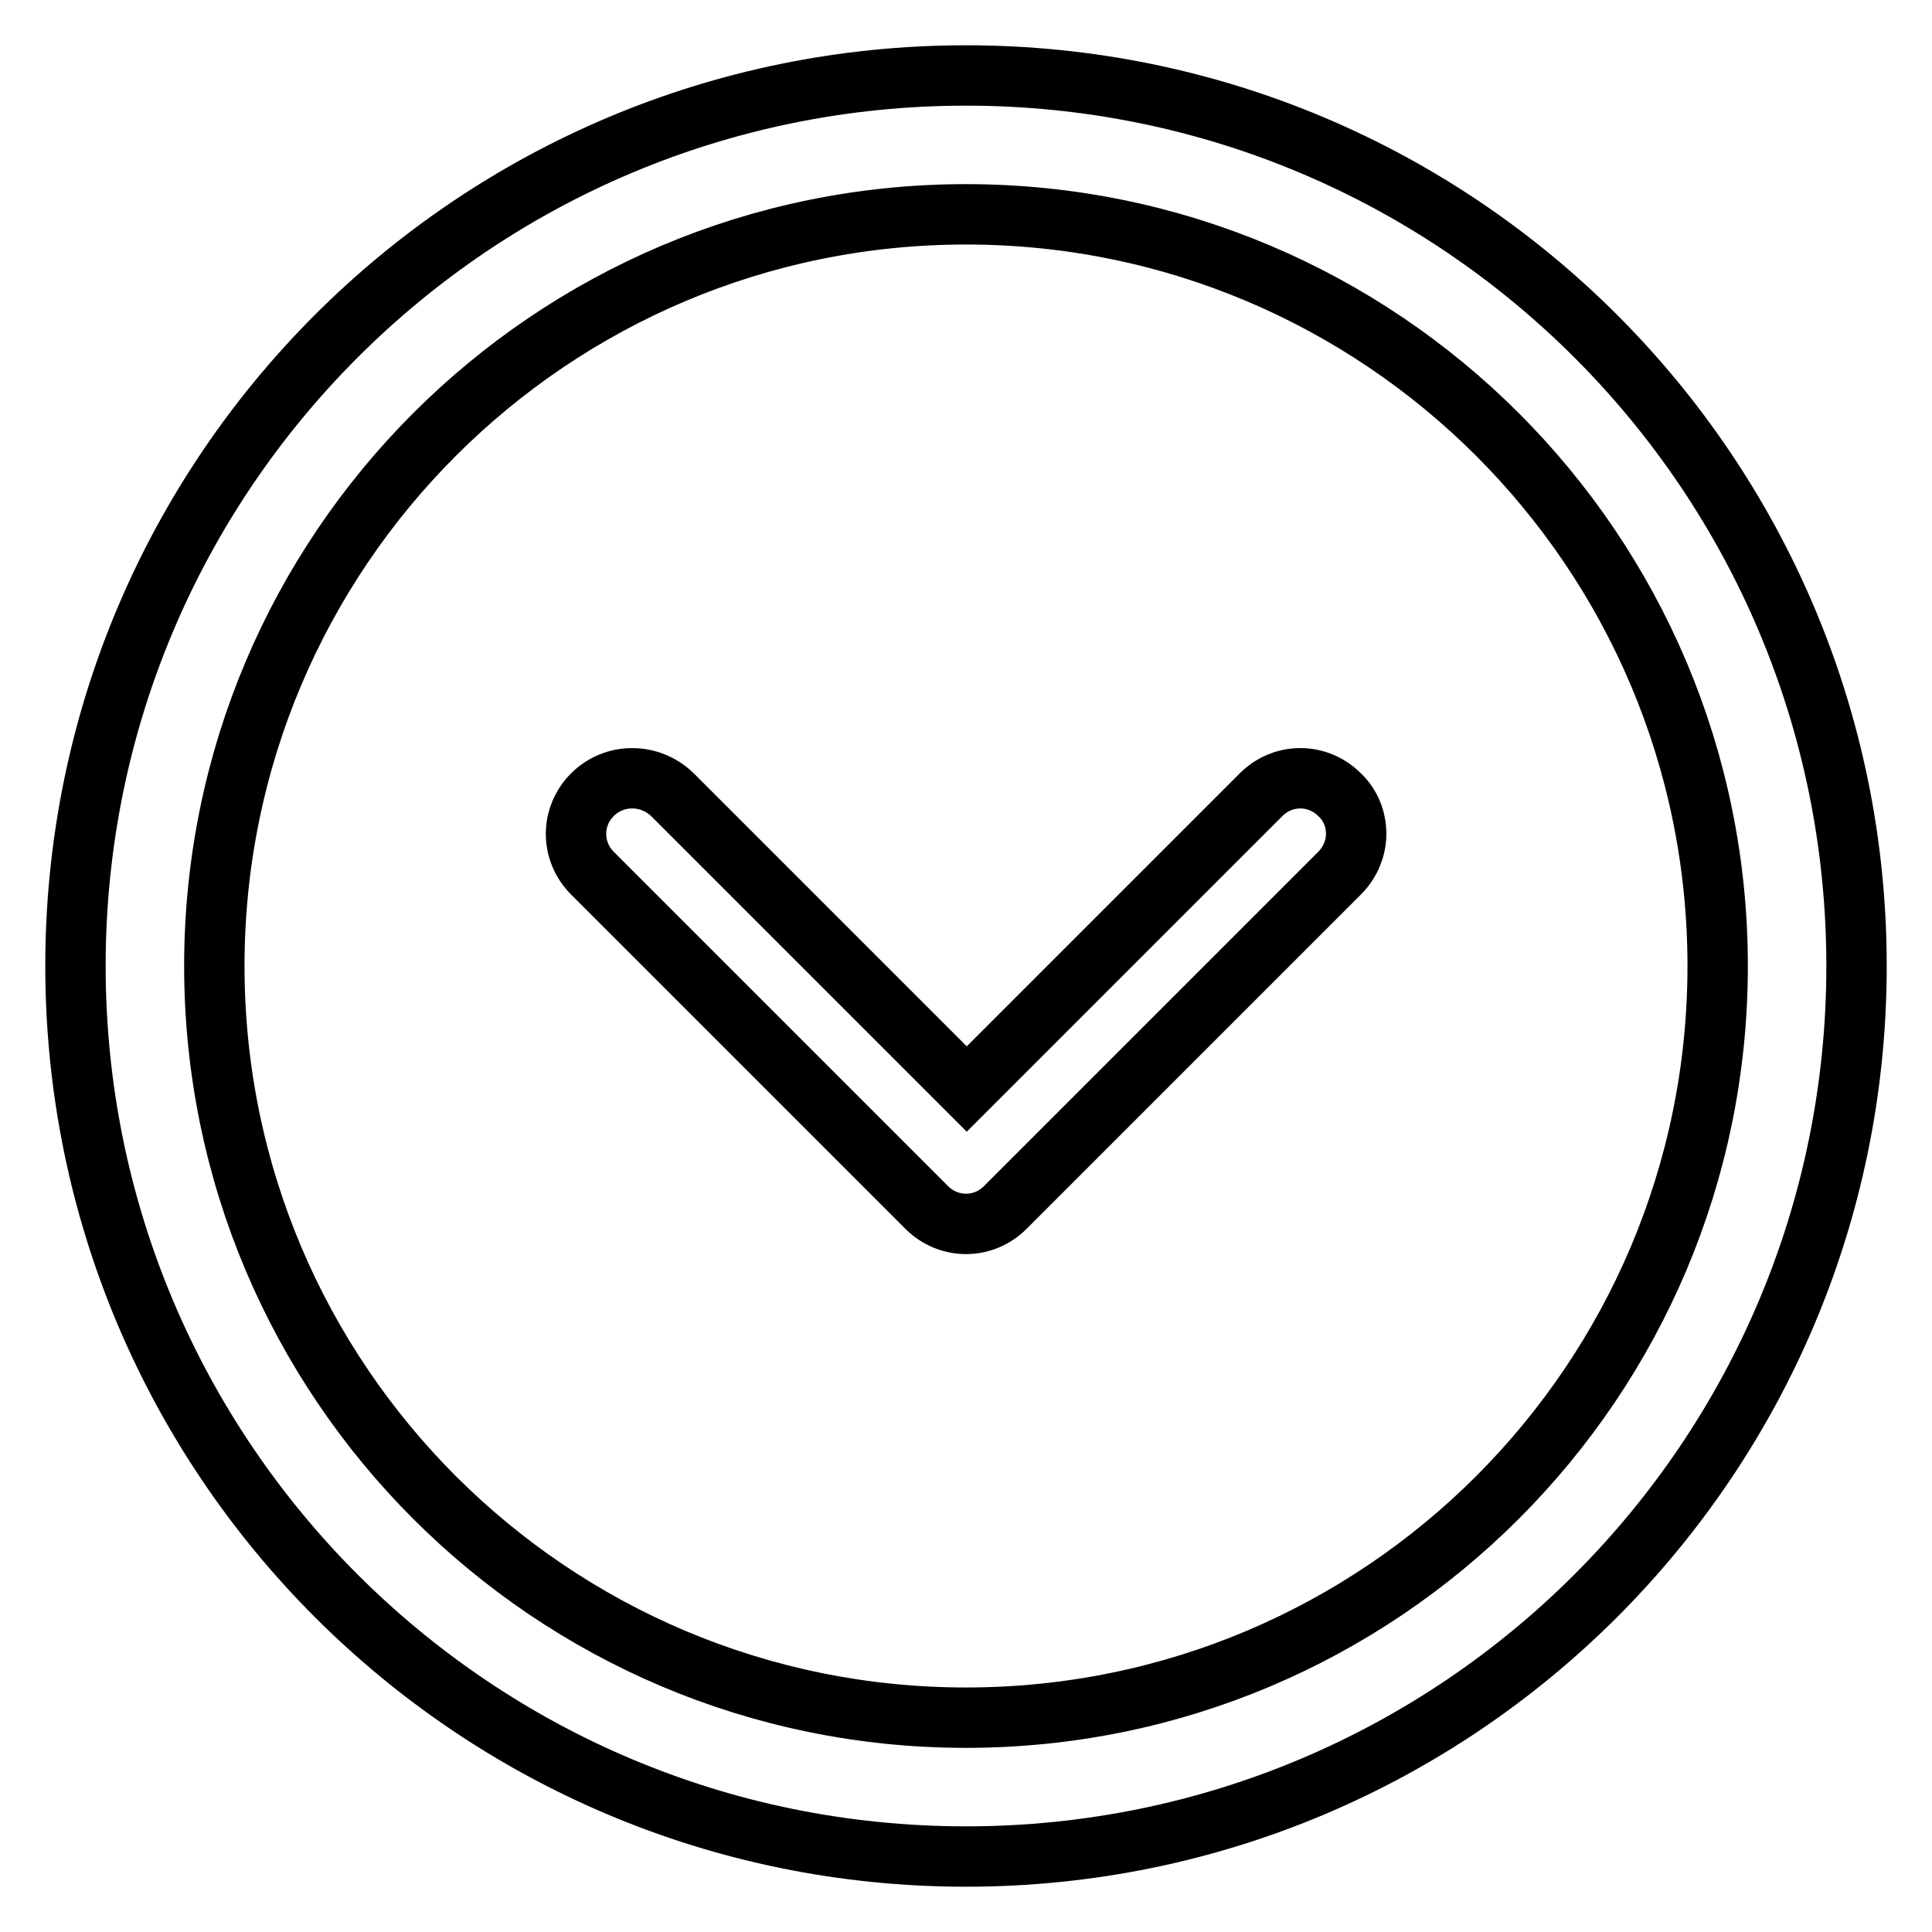
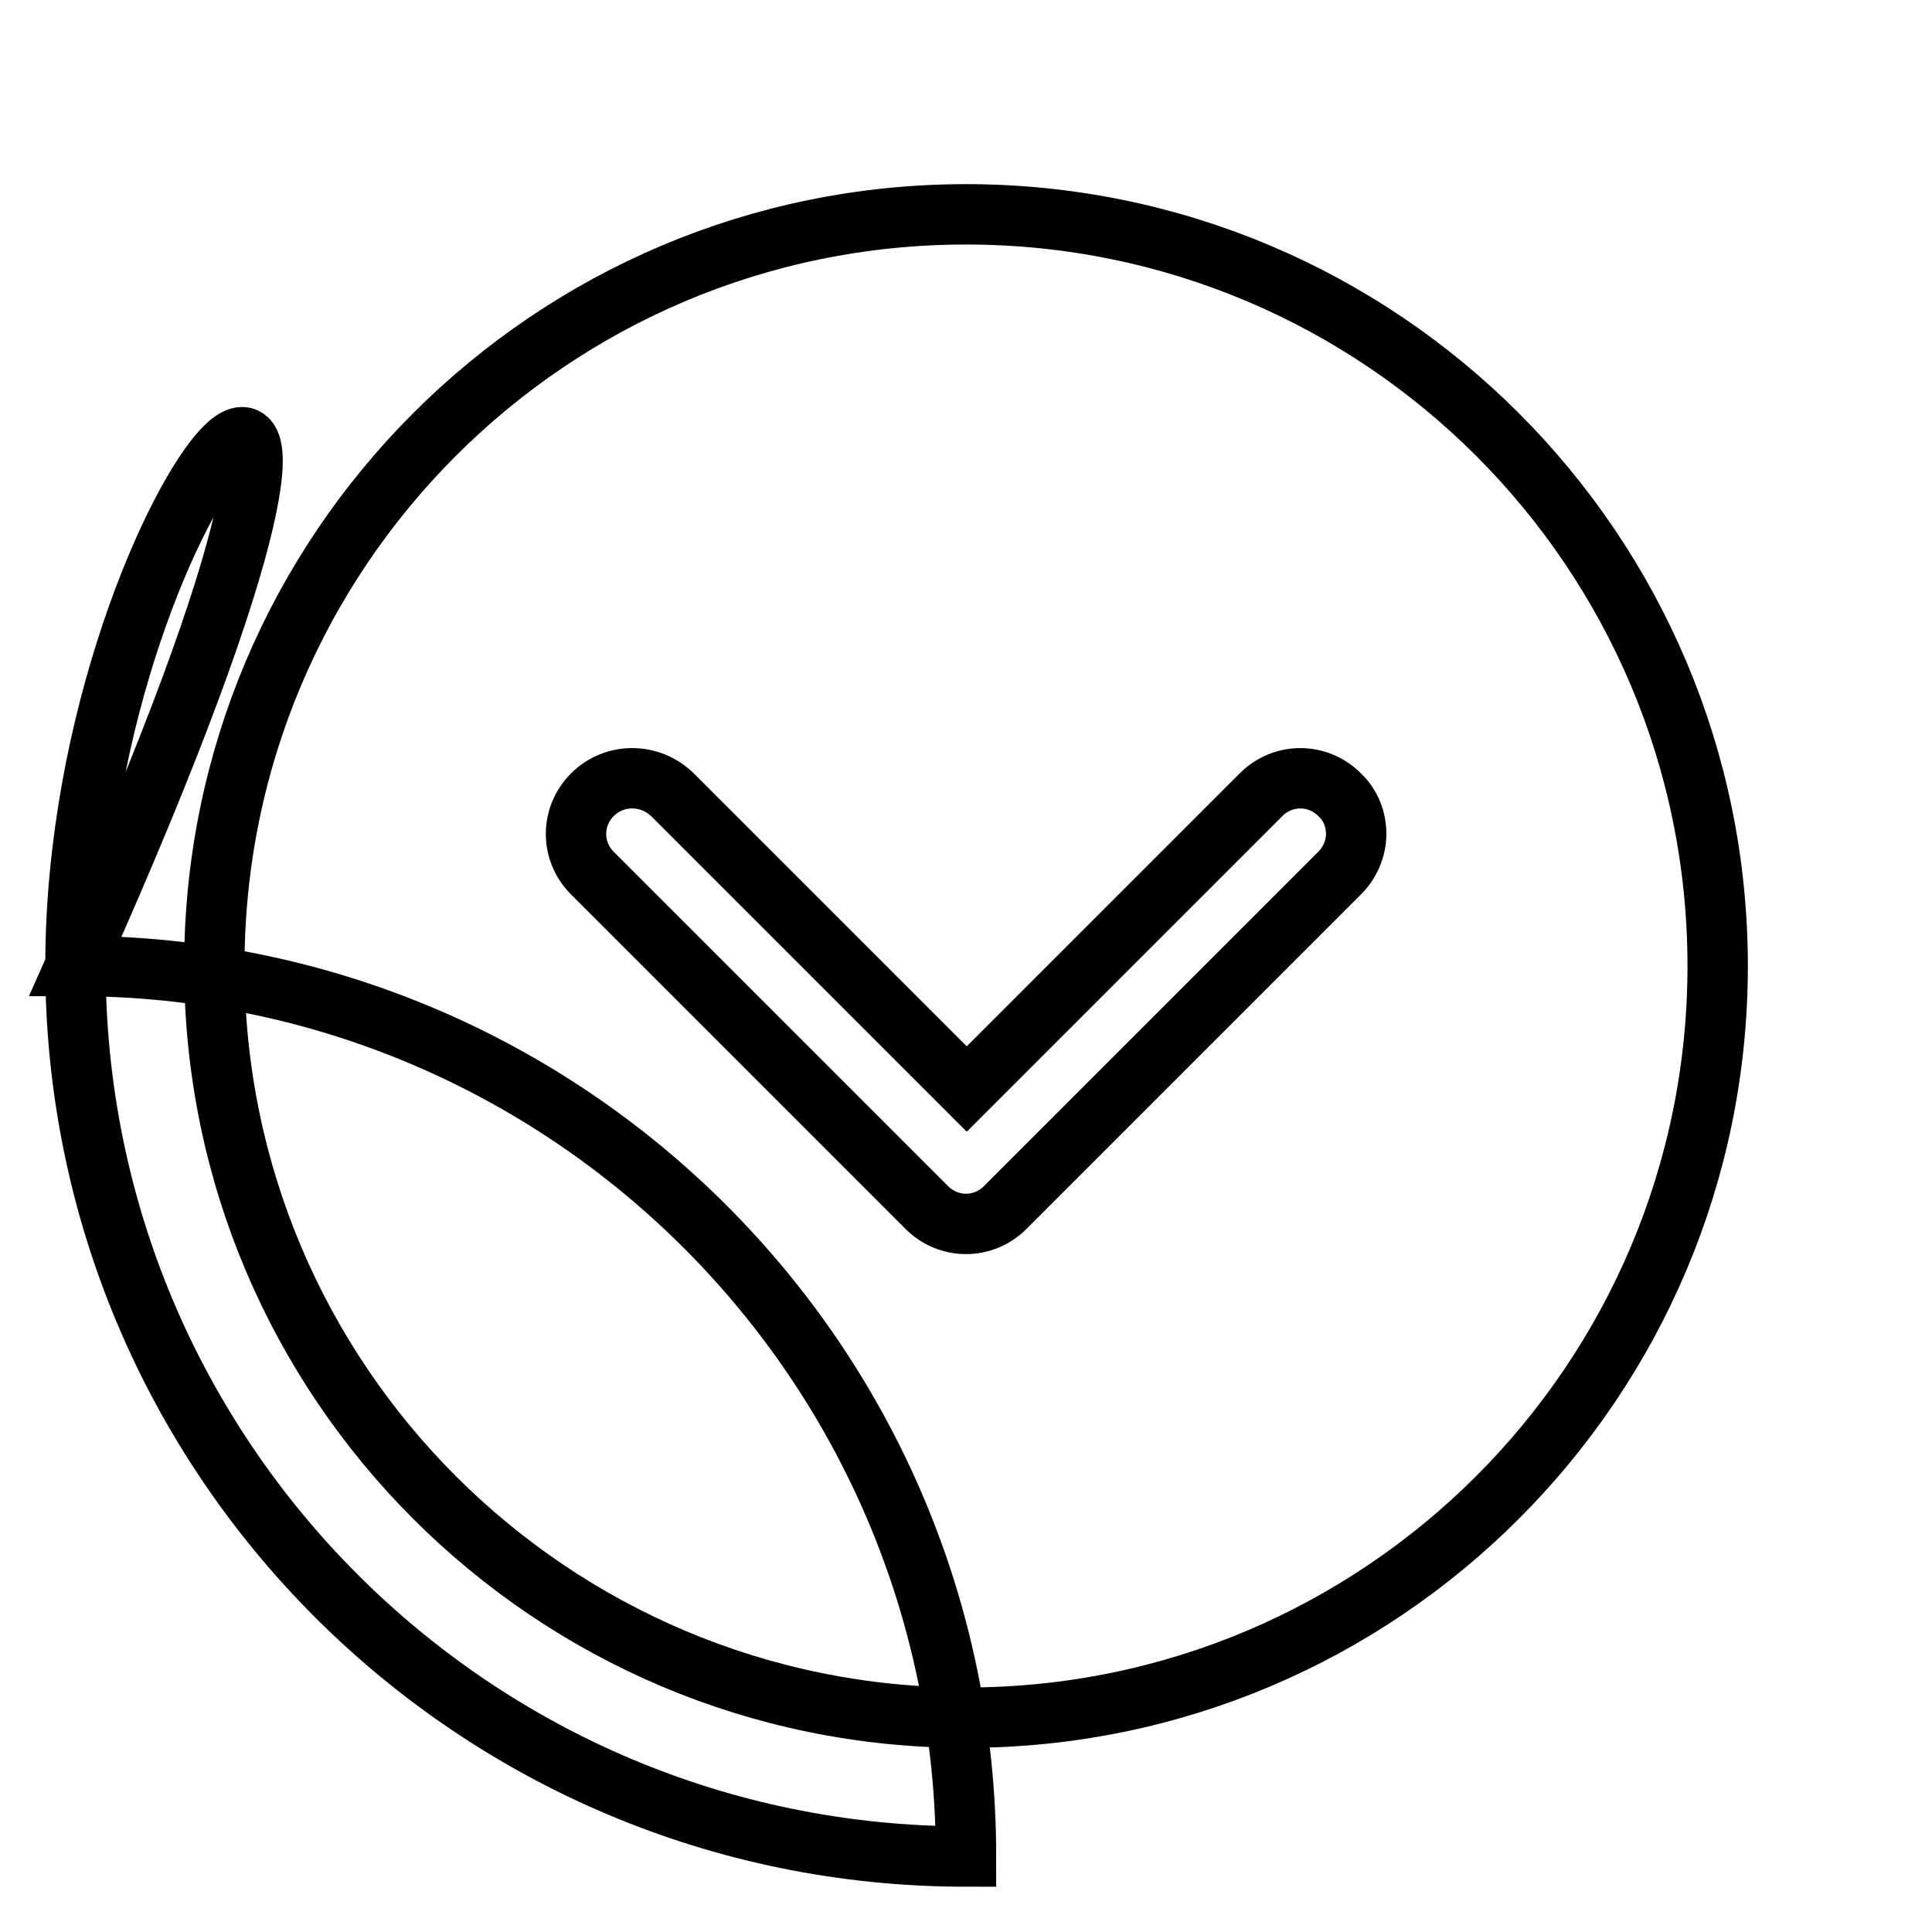
<svg xmlns="http://www.w3.org/2000/svg" version="1.1" x="0px" y="0px" viewBox="0 0 256 256" enable-background="new 0 0 256 256" xml:space="preserve">
  <g>
-     <path stroke-width="8" fill-opacity="0" stroke="#000000" d="M10,128c0,65.2,52.8,118,118,118c65.2,0,118-52.8,118-118c0-65.2-52.8-118-118-118C62.8,10,10,62.8,10,128z  M227.6,128c0,55-44.6,99.6-99.6,99.6c-55,0-99.6-44.6-99.6-99.6S73,28.4,128,28.4C183,28.4,227.6,73,227.6,128z M78.5,105.3 c-2.9,2.9-2.9,7.5,0,10.4l44.3,44.3c2.9,2.9,7.5,2.9,10.4,0l44.3-44.3c1.4-1.4,2.2-3.3,2.2-5.2s-0.7-3.8-2.2-5.2 c-2.9-2.9-7.5-2.9-10.4,0l-39,39l-39-39C86.1,102.4,81.4,102.4,78.5,105.3z" />
+     <path stroke-width="8" fill-opacity="0" stroke="#000000" d="M10,128c0,65.2,52.8,118,118,118c0-65.2-52.8-118-118-118C62.8,10,10,62.8,10,128z  M227.6,128c0,55-44.6,99.6-99.6,99.6c-55,0-99.6-44.6-99.6-99.6S73,28.4,128,28.4C183,28.4,227.6,73,227.6,128z M78.5,105.3 c-2.9,2.9-2.9,7.5,0,10.4l44.3,44.3c2.9,2.9,7.5,2.9,10.4,0l44.3-44.3c1.4-1.4,2.2-3.3,2.2-5.2s-0.7-3.8-2.2-5.2 c-2.9-2.9-7.5-2.9-10.4,0l-39,39l-39-39C86.1,102.4,81.4,102.4,78.5,105.3z" />
  </g>
</svg>